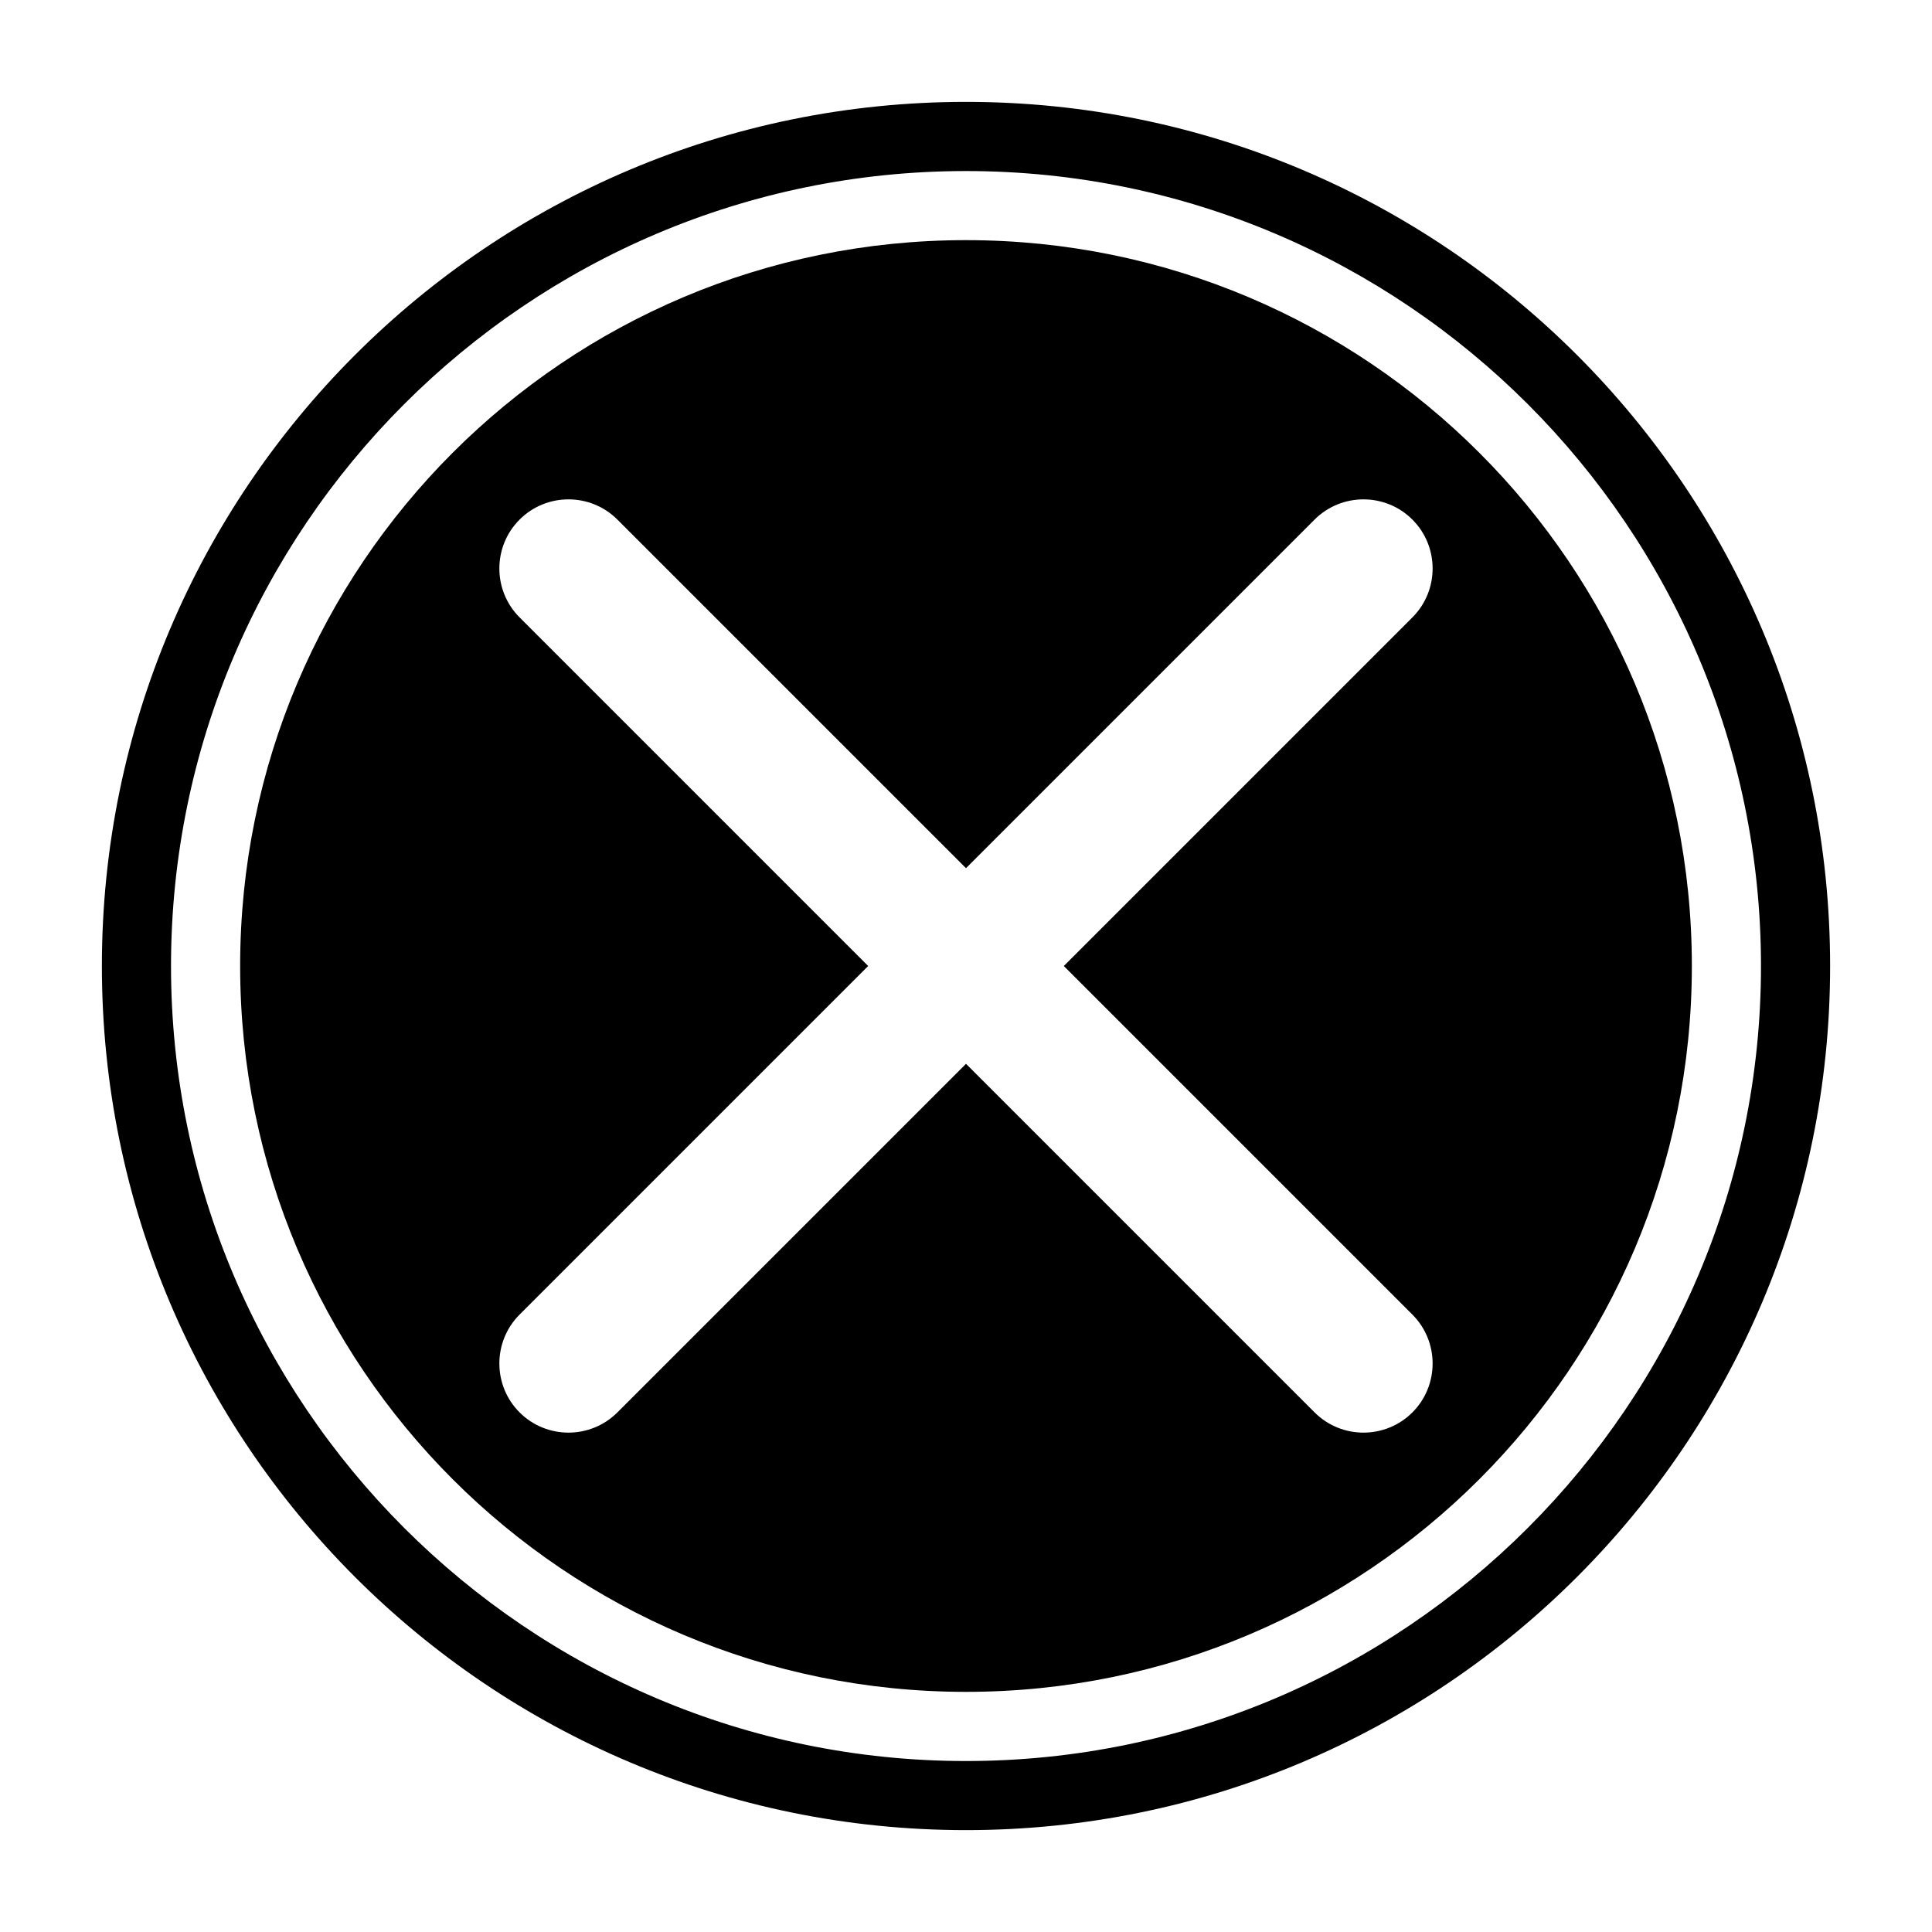
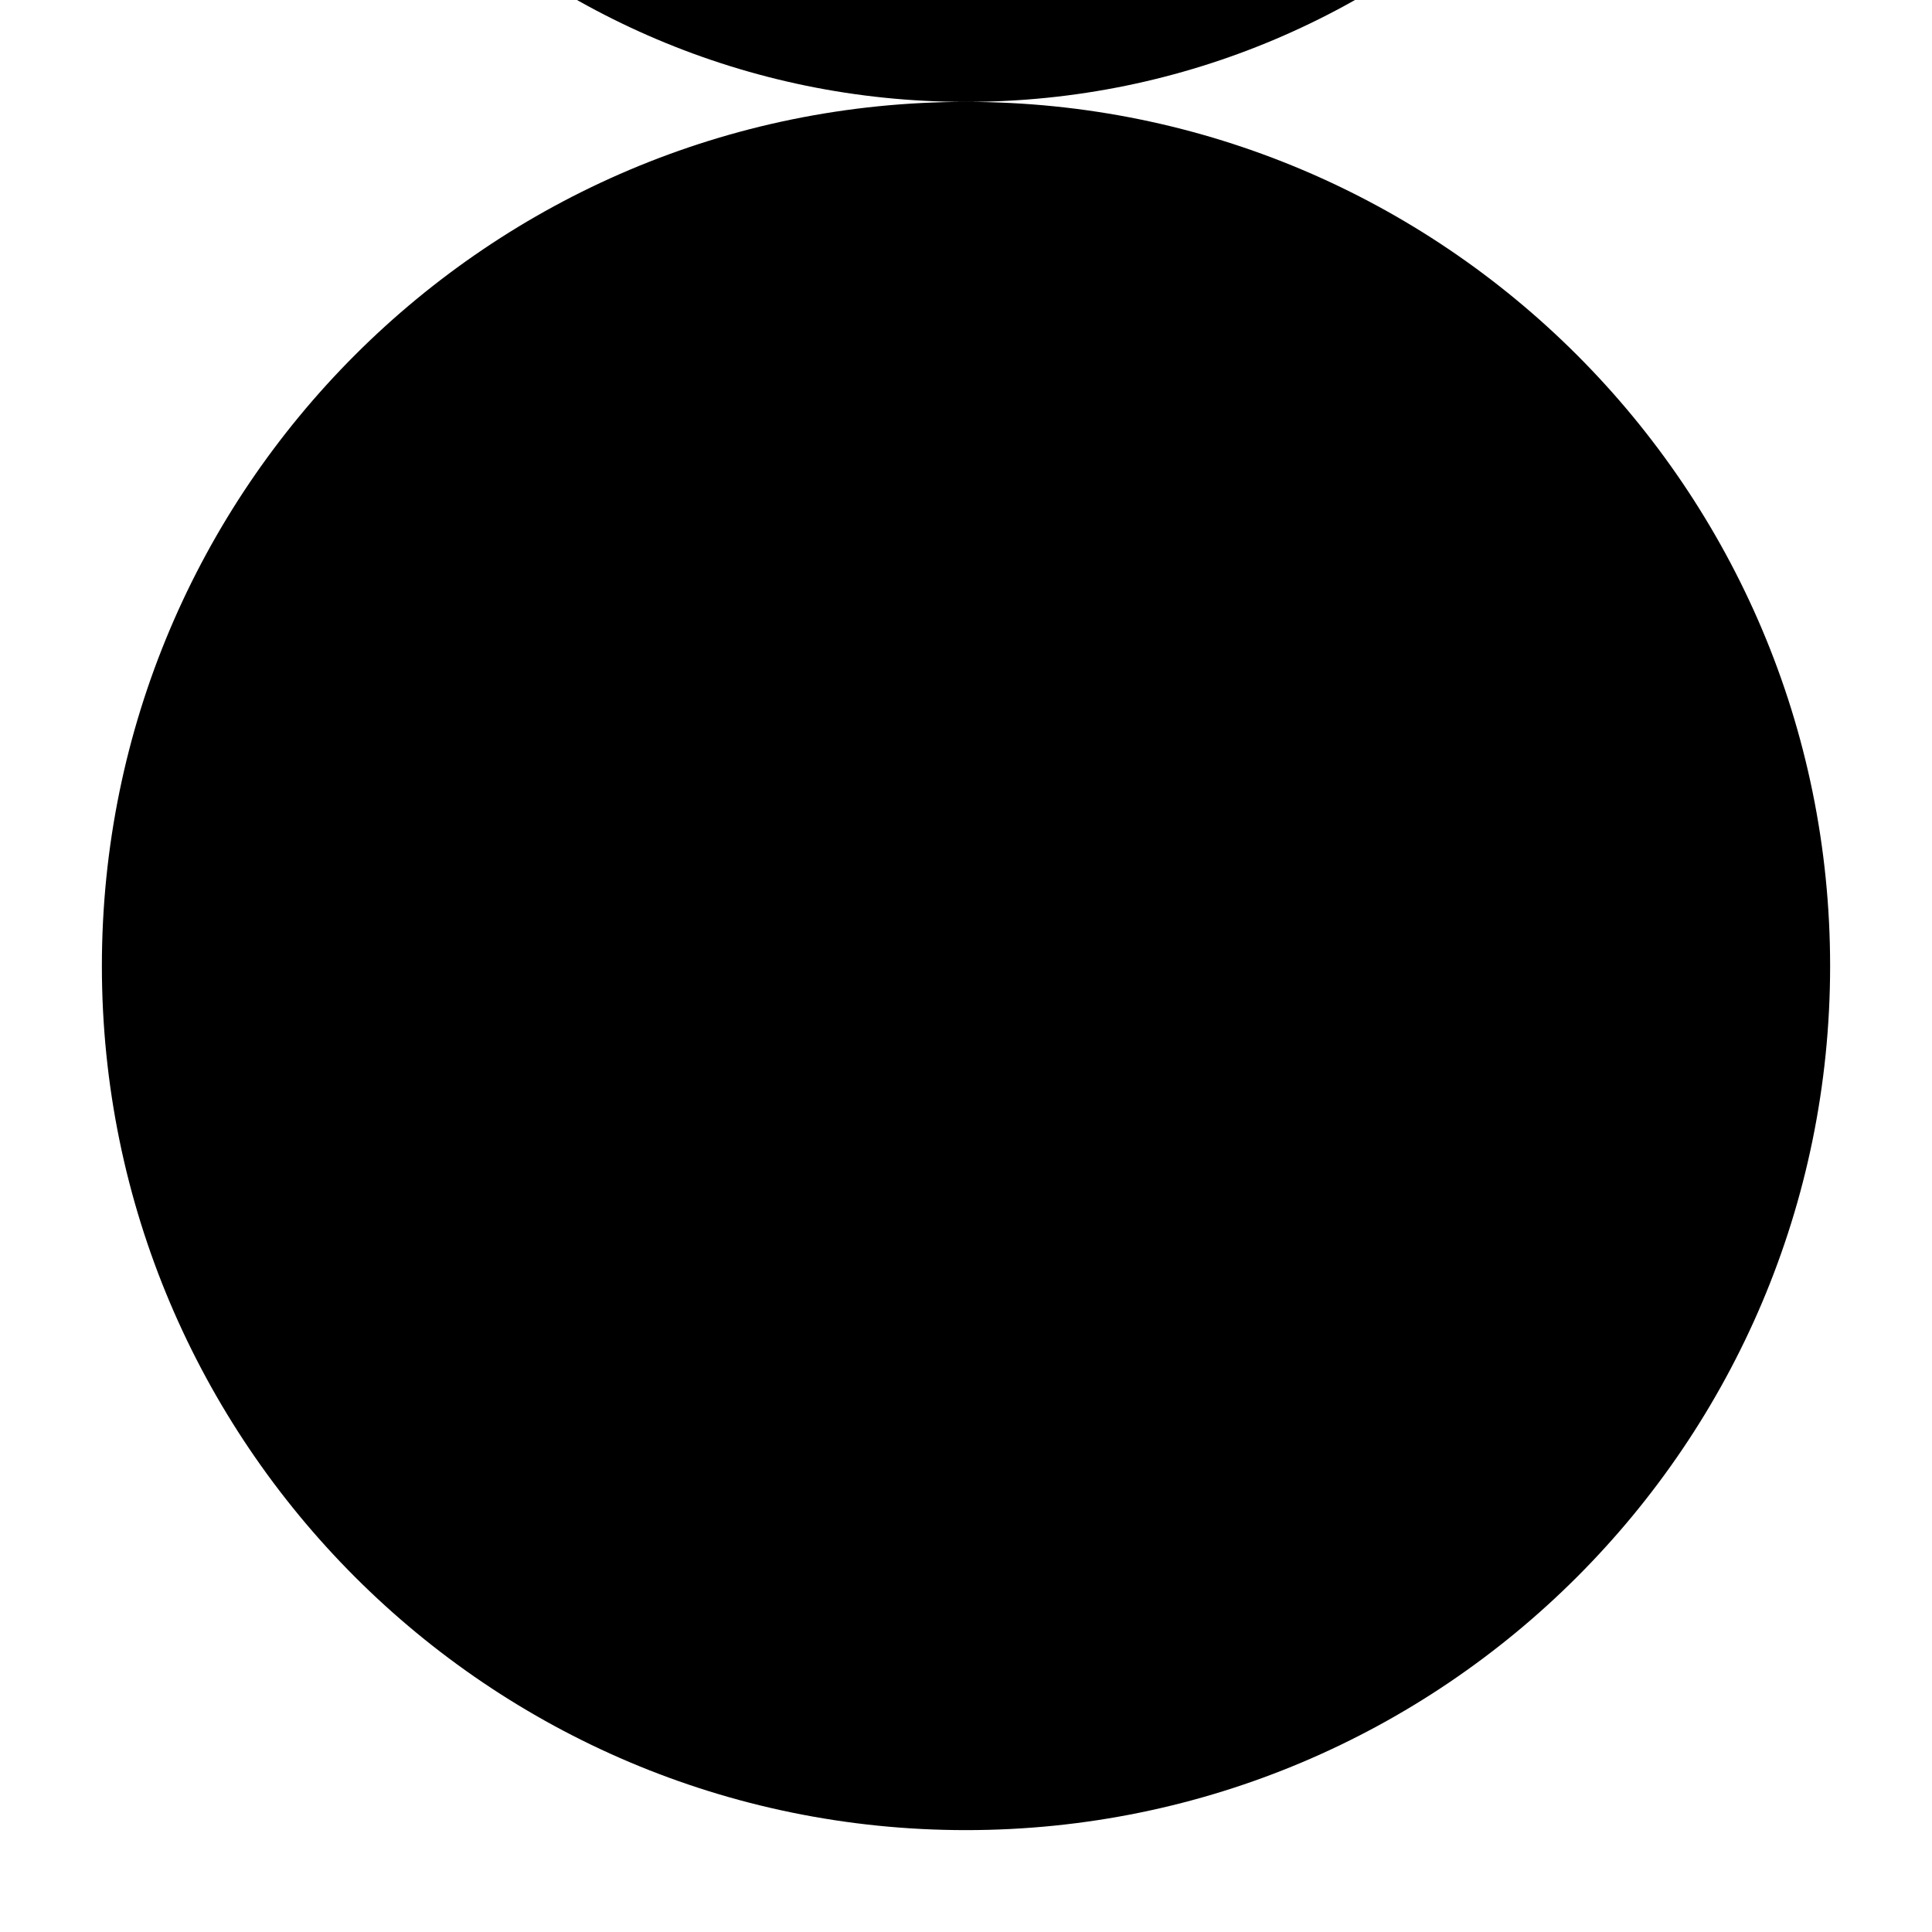
<svg xmlns="http://www.w3.org/2000/svg" fill="#000000" width="800px" height="800px" version="1.1" viewBox="144 144 512 512">
  <g>
-     <path d="m400 207.64c-106.26 0-192.36 86.105-192.36 192.36s86.105 192.36 192.36 192.36 192.36-86.105 192.36-192.36-86.105-192.36-192.36-192.36zm118.3 284.74c7.144 7.148 7.144 18.777 0 25.922-3.57 3.574-8.289 5.359-12.961 5.359s-9.391-1.785-12.961-5.359l-92.379-92.379-92.383 92.379c-3.57 3.574-8.289 5.359-12.961 5.359s-9.391-1.785-12.961-5.359c-7.144-7.148-7.144-18.777 0-25.922l92.379-92.379-92.379-92.383c-7.144-7.144-7.144-18.777 0-25.922 7.144-7.144 18.777-7.144 25.922 0l92.383 92.379 92.379-92.379c7.148-7.144 18.777-7.144 25.922 0 7.144 7.144 7.144 18.777 0 25.922l-92.379 92.383z" />
-     <path d="m400 171c-126.46 0-229 102.55-229 229s102.55 229 229 229 229-102.55 229-229-102.55-229-229-229zm0 439.69c-116.15 0-210.68-94.535-210.68-210.68 0-116.15 94.531-210.68 210.68-210.68s210.68 94.531 210.68 210.68c0 116.15-94.535 210.68-210.68 210.68z" />
+     <path d="m400 171c-126.46 0-229 102.55-229 229s102.55 229 229 229 229-102.55 229-229-102.55-229-229-229zc-116.15 0-210.68-94.535-210.68-210.68 0-116.15 94.531-210.68 210.68-210.68s210.68 94.531 210.68 210.68c0 116.15-94.535 210.68-210.68 210.68z" />
  </g>
</svg>